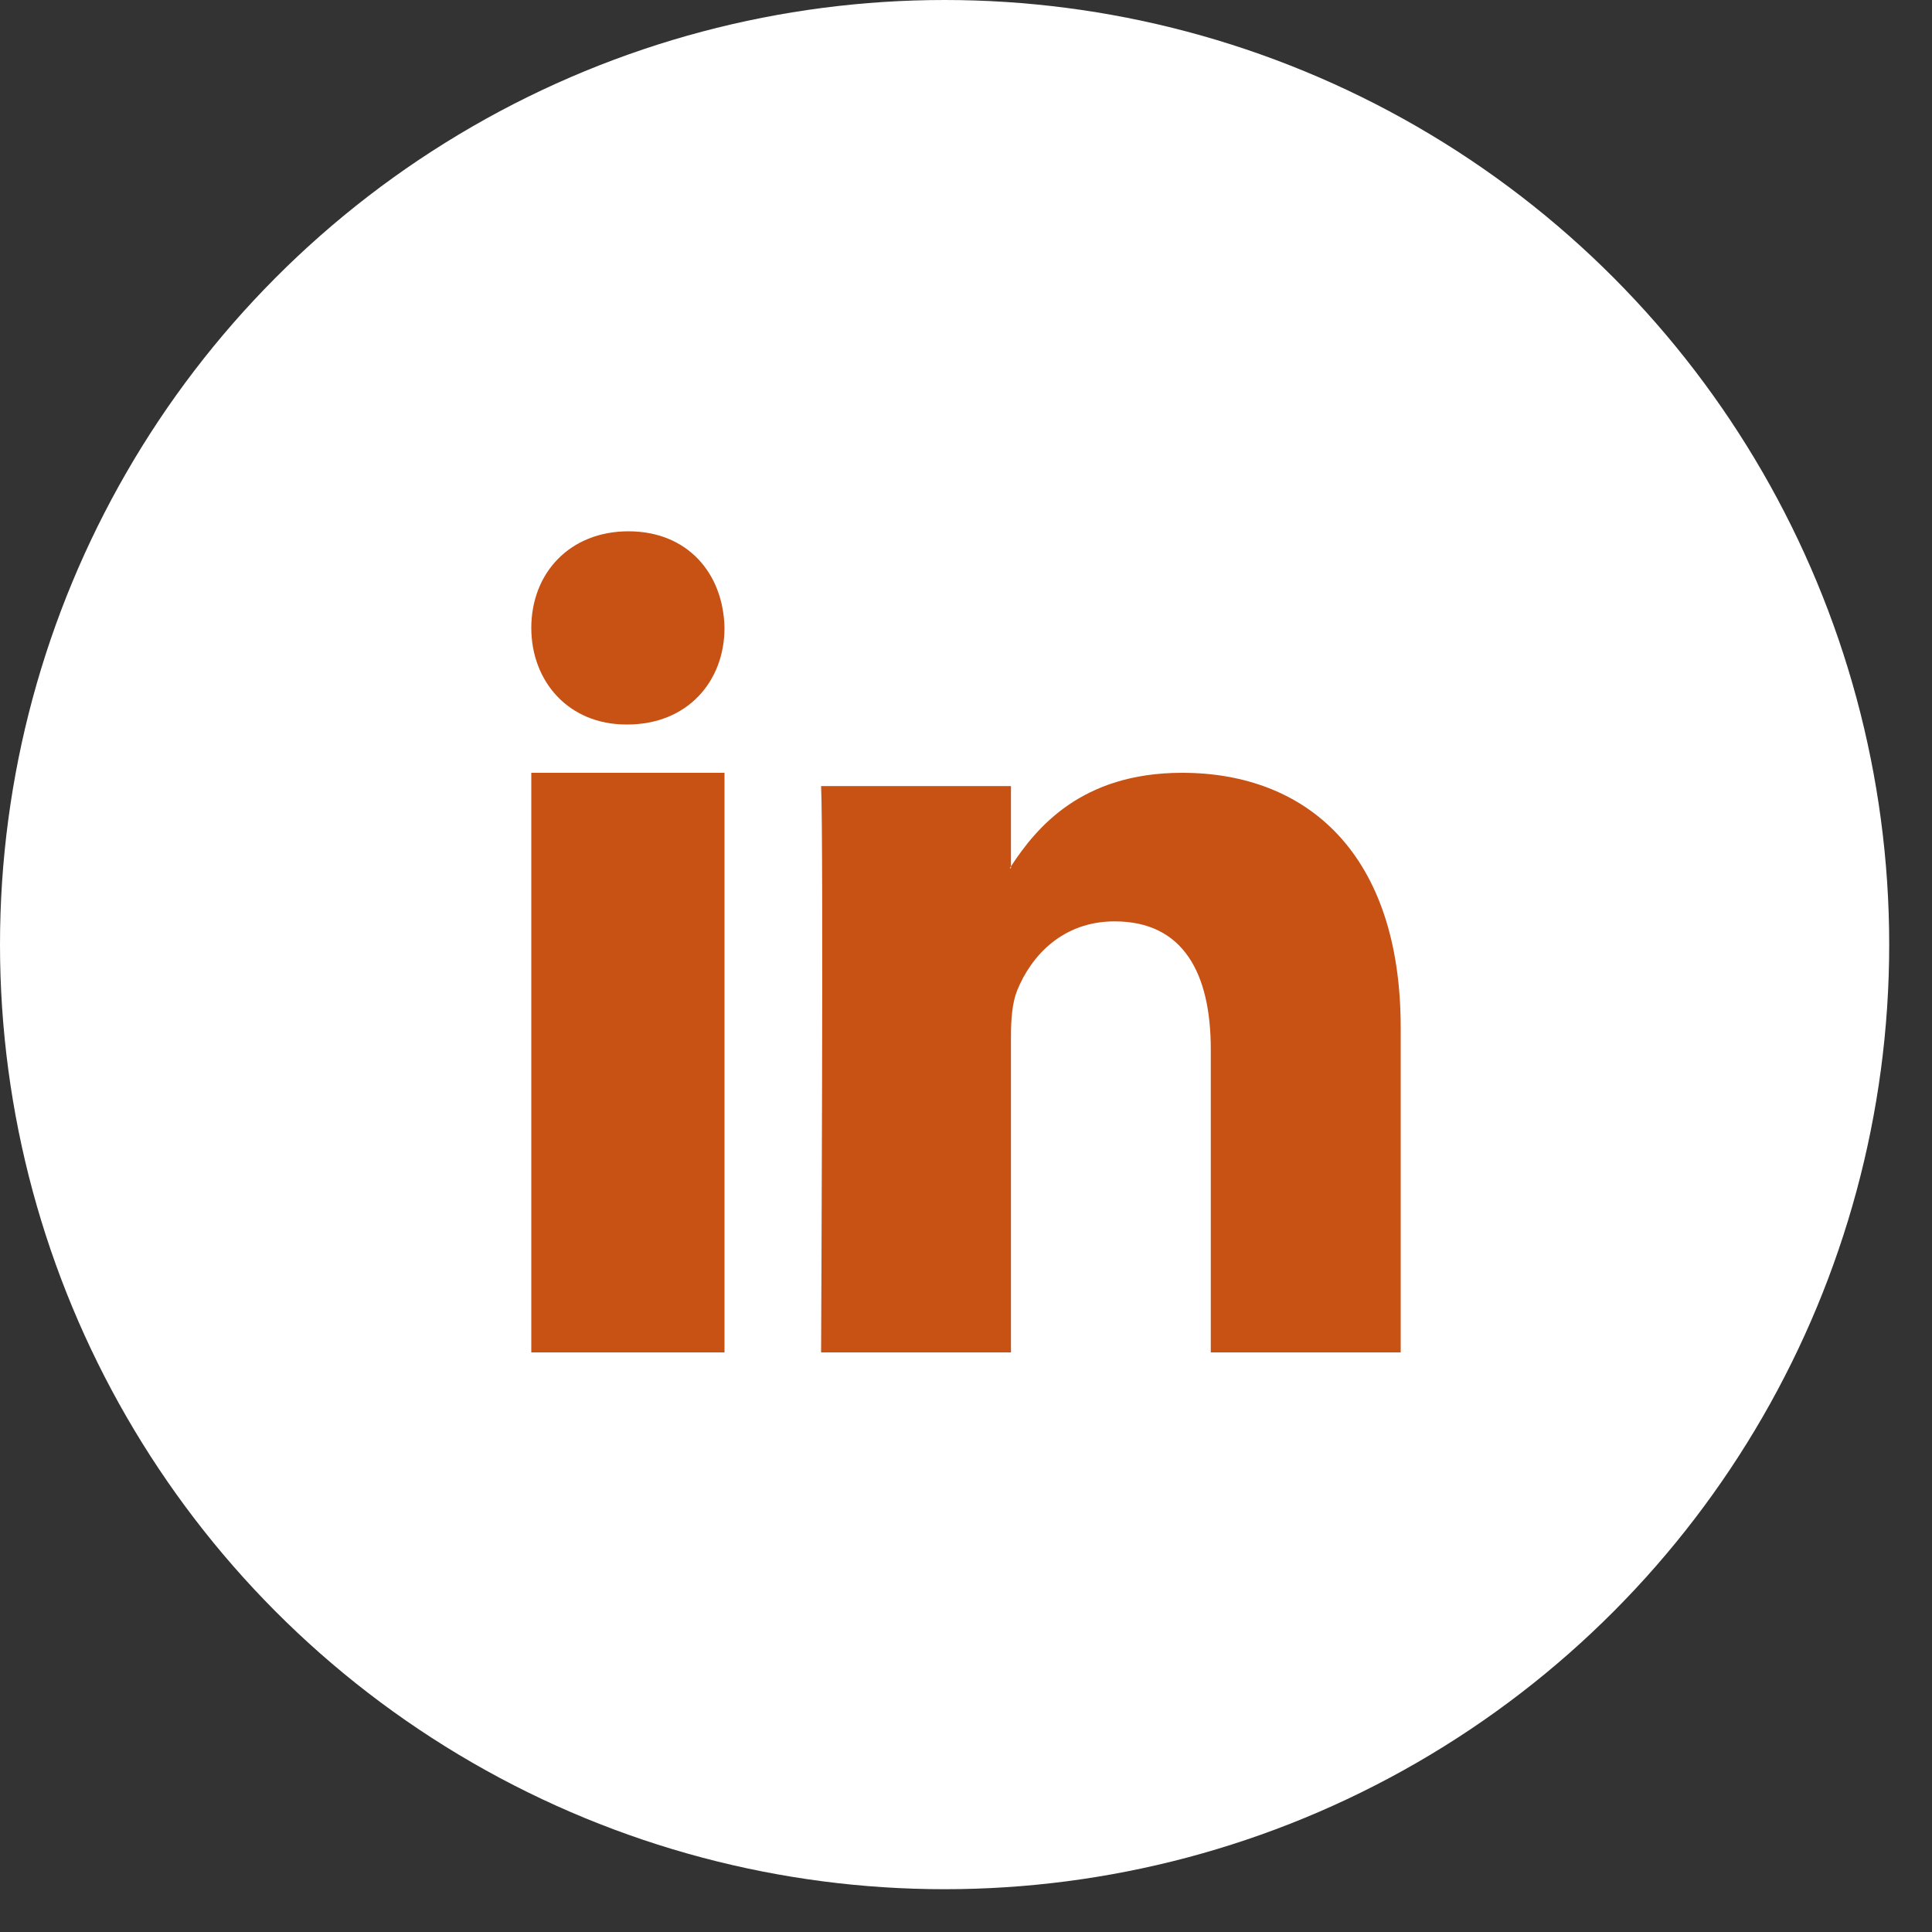
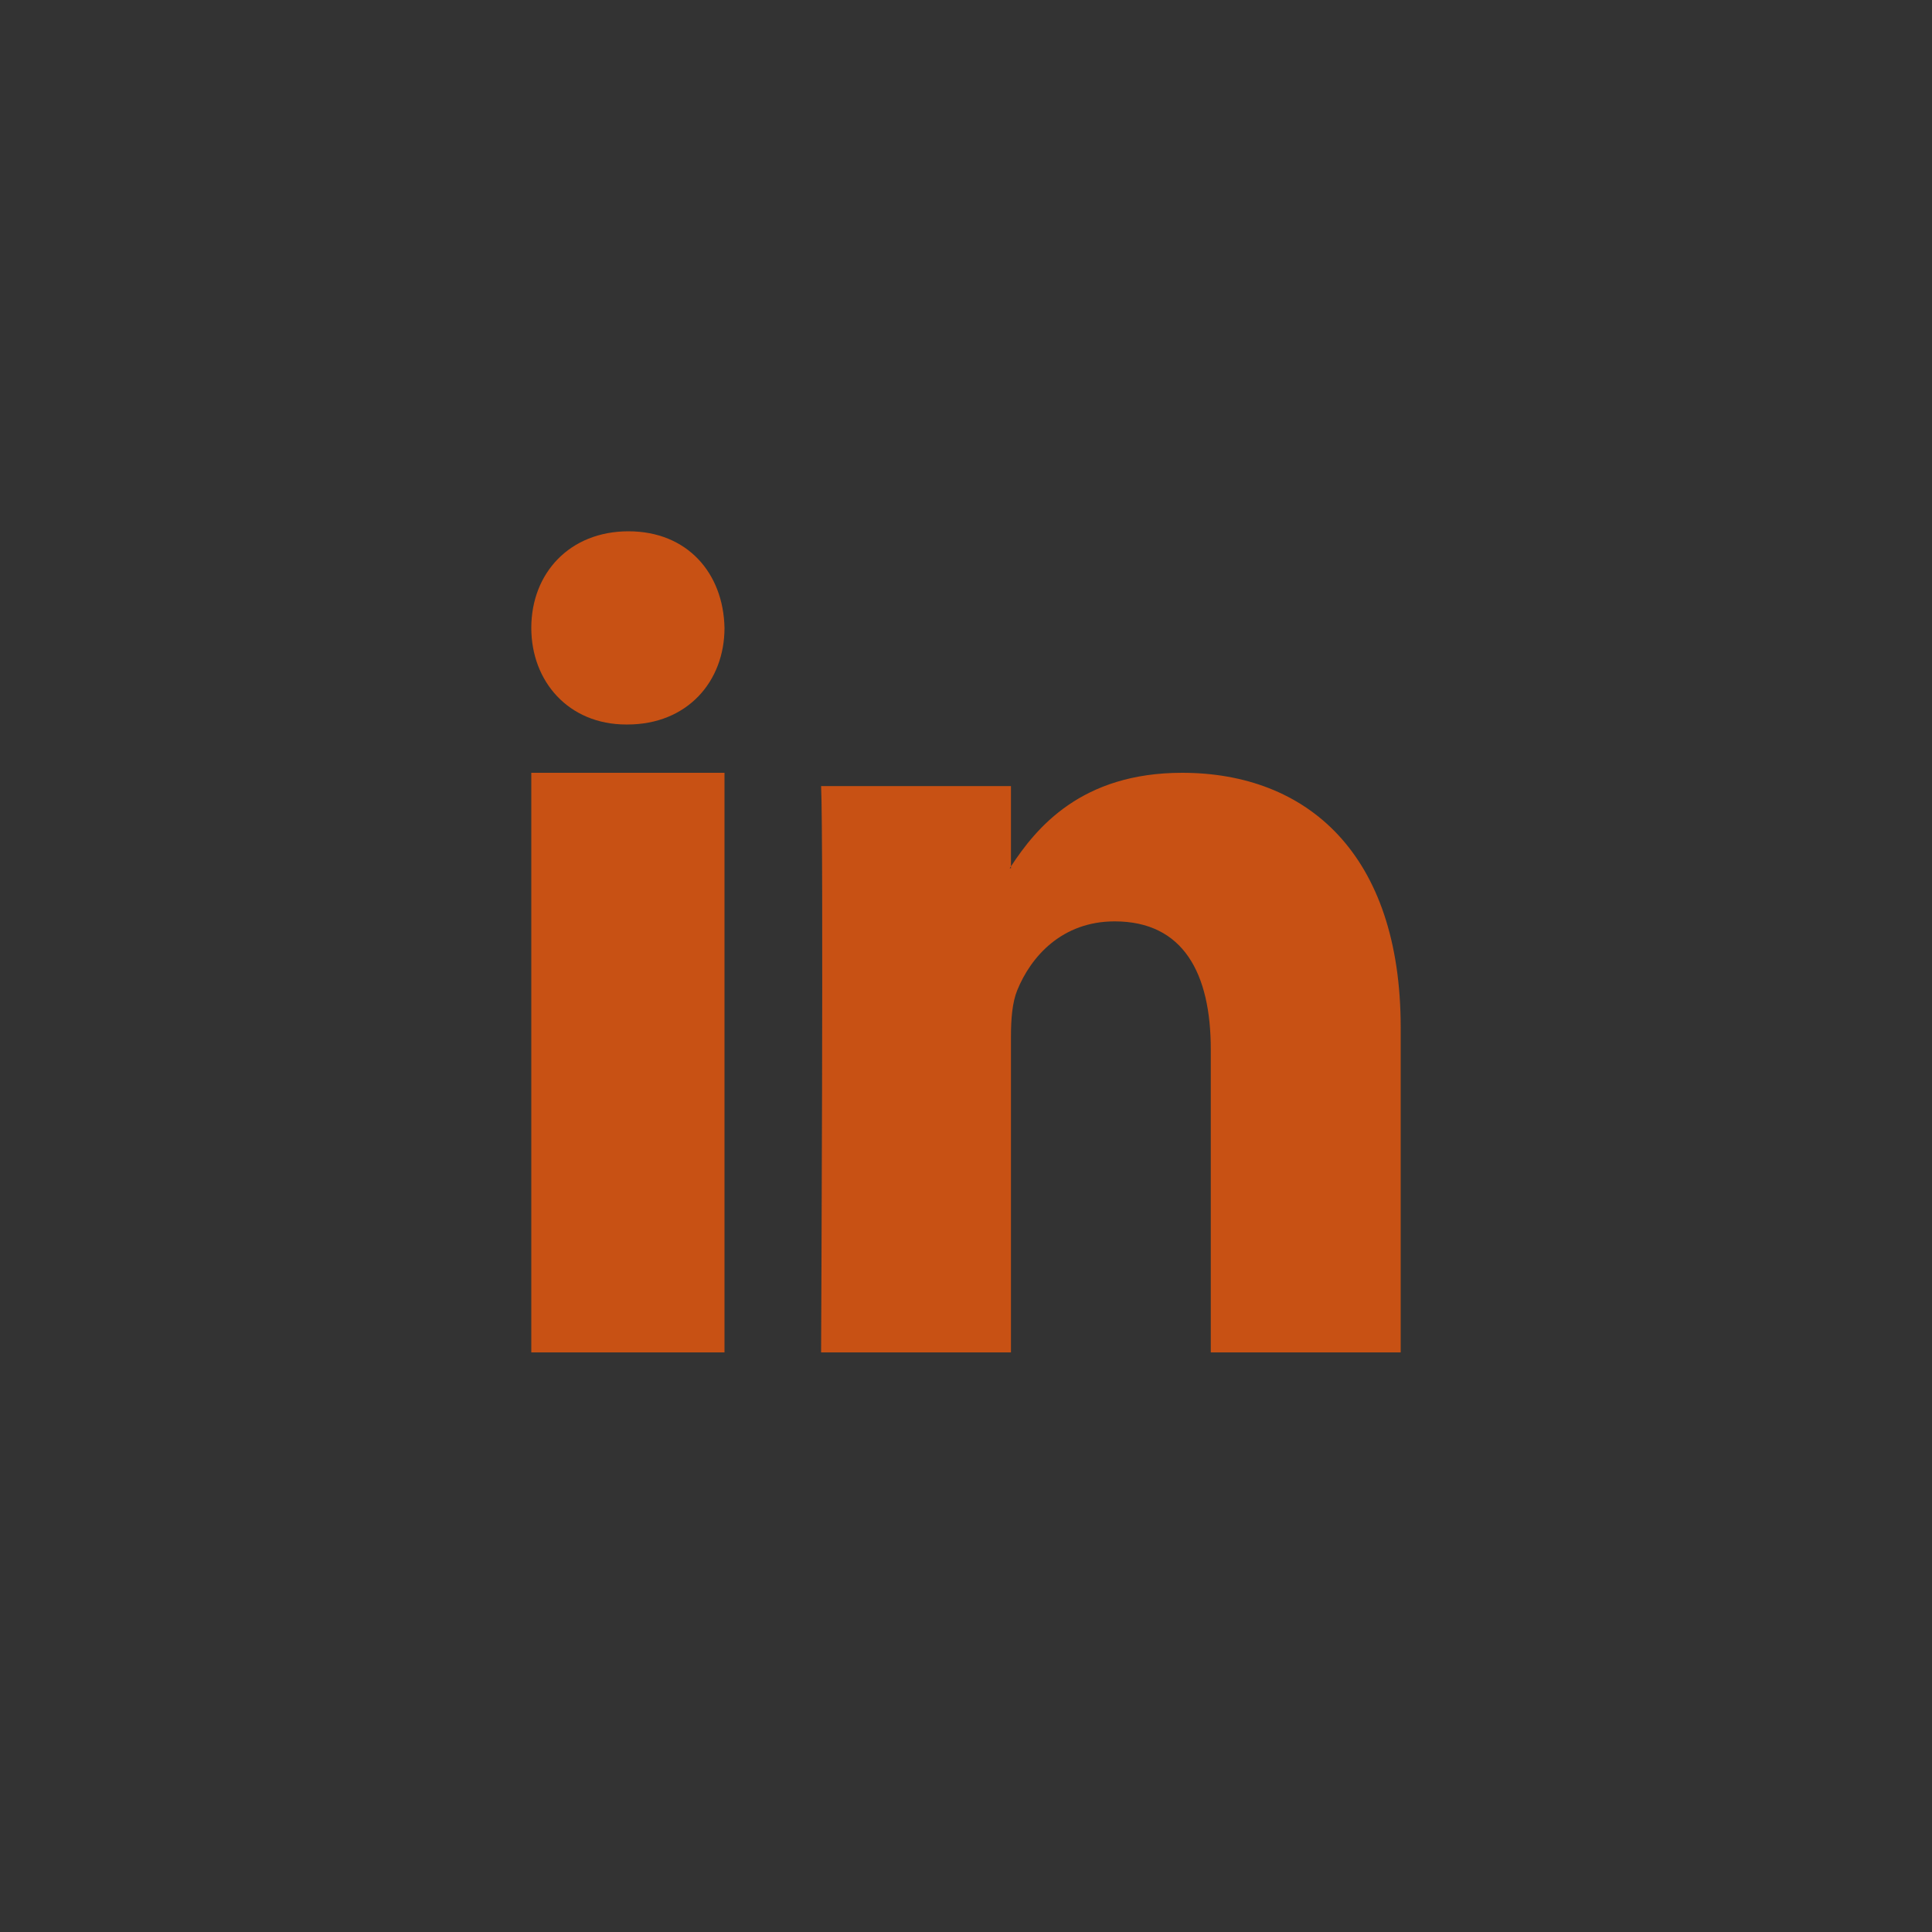
<svg xmlns="http://www.w3.org/2000/svg" width="40" height="40" viewBox="0 0 40 40">
  <rect x="0" y="0" width="40" height="40" fill="#333333" stroke="none" />
  <g fill="none" fill-rule="evenodd">
-     <circle fill="#FFF" cx="19.557" cy="19.557" r="19.557" />
    <path d="M11 16h4v12h-4V16zm9.931 12v-6.548c0-.352.027-.7.13-.95.285-.702.93-1.426 2.017-1.426 1.422 0 1.99 1.076 1.99 2.65V28H29v-6.724c0-3.6-1.94-5.276-4.526-5.276-2.089 0-3.02 1.14-3.543 1.937v.038h-.026c.007-.013.018-.025.026-.038v-1.662H17C17.053 17.375 17 28 17 28h3.931zm-7.965-13h.023C14.23 15 15 14.11 15 13c-.023-1.136-.771-2-1.988-2-1.216 0-2.012.864-2.012 2 0 1.11.773 2 1.966 2z" fill="#C85114" fill-rule="nonzero" />
  </g>
</svg>